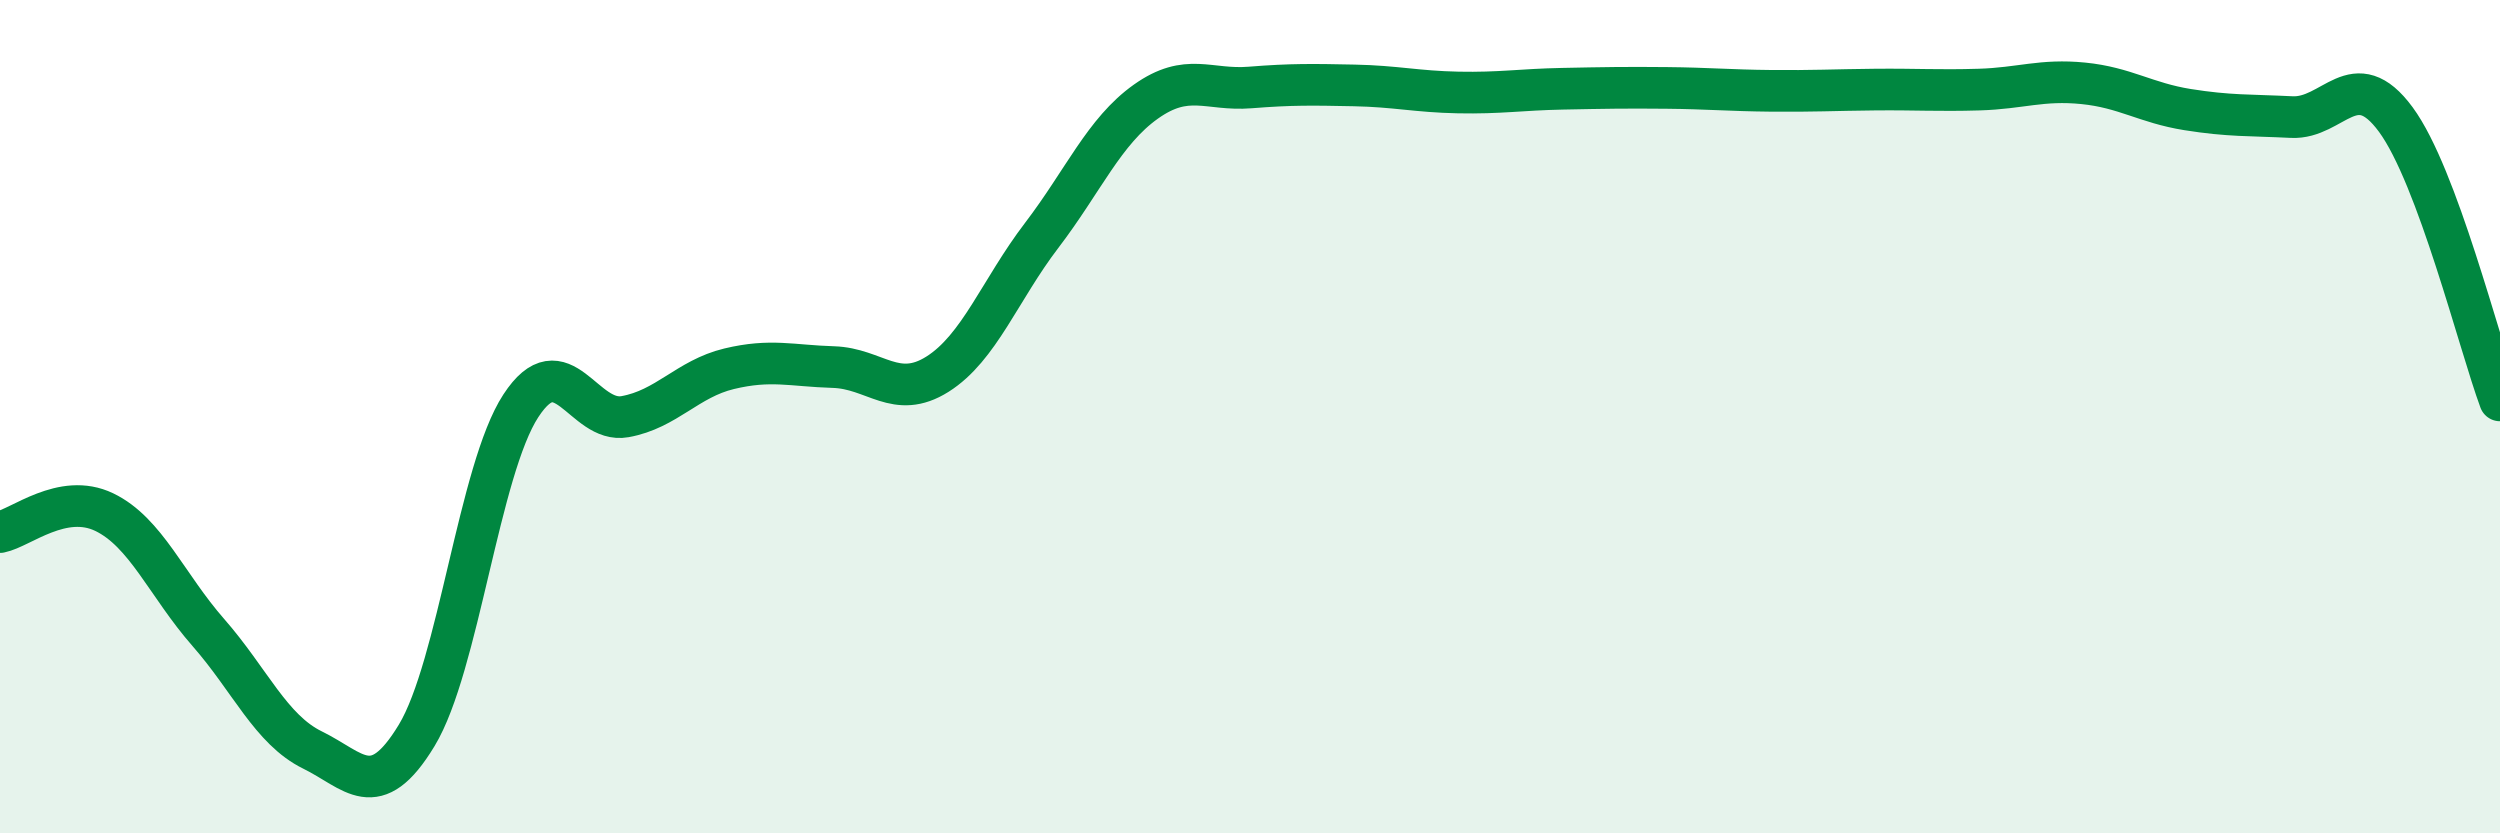
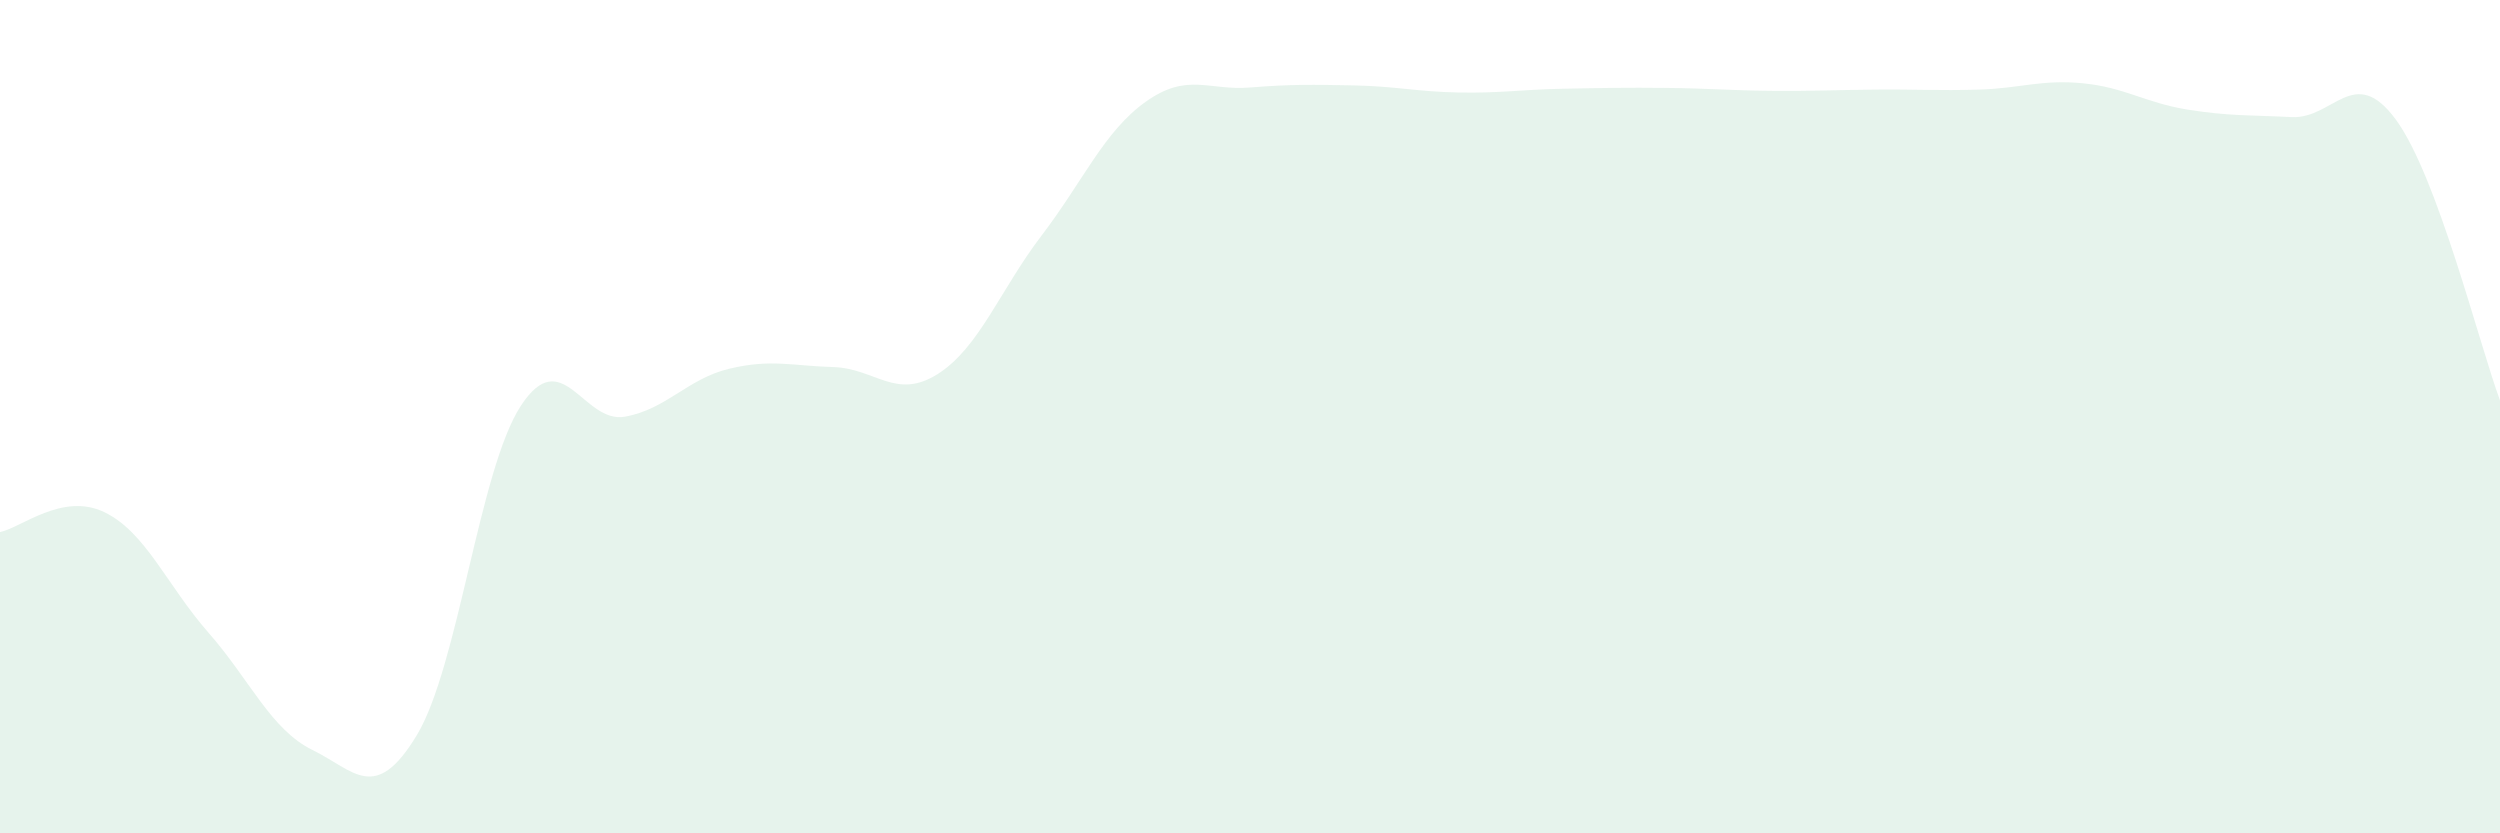
<svg xmlns="http://www.w3.org/2000/svg" width="60" height="20" viewBox="0 0 60 20">
  <path d="M 0,12.77 C 0.5,12.67 1.5,11.81 2.5,12.29 C 3.5,12.77 4,14.04 5,15.18 C 6,16.32 6.5,17.51 7.5,18 C 8.5,18.49 9,19.3 10,17.65 C 11,16 11.5,11.27 12.5,9.74 C 13.5,8.21 14,10.18 15,10 C 16,9.82 16.5,9.09 17.5,8.85 C 18.5,8.61 19,8.78 20,8.81 C 21,8.84 21.5,9.61 22.5,8.98 C 23.5,8.35 24,6.96 25,5.65 C 26,4.34 26.5,3.15 27.5,2.44 C 28.5,1.73 29,2.18 30,2.1 C 31,2.02 31.5,2.03 32.5,2.05 C 33.5,2.07 34,2.2 35,2.22 C 36,2.24 36.5,2.15 37.5,2.13 C 38.5,2.11 39,2.1 40,2.11 C 41,2.12 41.5,2.17 42.5,2.18 C 43.5,2.19 44,2.16 45,2.15 C 46,2.14 46.5,2.18 47.5,2.15 C 48.5,2.12 49,1.9 50,2 C 51,2.1 51.5,2.47 52.5,2.63 C 53.5,2.79 54,2.76 55,2.81 C 56,2.86 56.5,1.51 57.5,2.87 C 58.5,4.23 59.5,8.26 60,9.61L60 20L0 20Z" fill="#008740" opacity="0.1" stroke-linecap="round" stroke-linejoin="round" />
-   <path d="M 0,12.77 C 0.5,12.67 1.5,11.81 2.5,12.29 C 3.5,12.77 4,14.04 5,15.18 C 6,16.32 6.5,17.51 7.5,18 C 8.5,18.49 9,19.3 10,17.65 C 11,16 11.5,11.27 12.5,9.74 C 13.5,8.21 14,10.18 15,10 C 16,9.82 16.5,9.09 17.5,8.85 C 18.5,8.61 19,8.78 20,8.81 C 21,8.84 21.5,9.61 22.5,8.98 C 23.5,8.35 24,6.96 25,5.65 C 26,4.34 26.5,3.15 27.5,2.44 C 28.5,1.73 29,2.18 30,2.1 C 31,2.02 31.5,2.03 32.5,2.05 C 33.5,2.07 34,2.2 35,2.22 C 36,2.24 36.5,2.15 37.5,2.13 C 38.5,2.11 39,2.1 40,2.11 C 41,2.12 41.5,2.17 42.5,2.18 C 43.5,2.19 44,2.16 45,2.15 C 46,2.14 46.5,2.18 47.5,2.15 C 48.5,2.12 49,1.9 50,2 C 51,2.1 51.5,2.47 52.5,2.63 C 53.5,2.79 54,2.76 55,2.81 C 56,2.86 56.5,1.51 57.5,2.87 C 58.5,4.23 59.5,8.26 60,9.61" stroke="#008740" stroke-width="1" fill="none" stroke-linecap="round" stroke-linejoin="round" />
</svg>